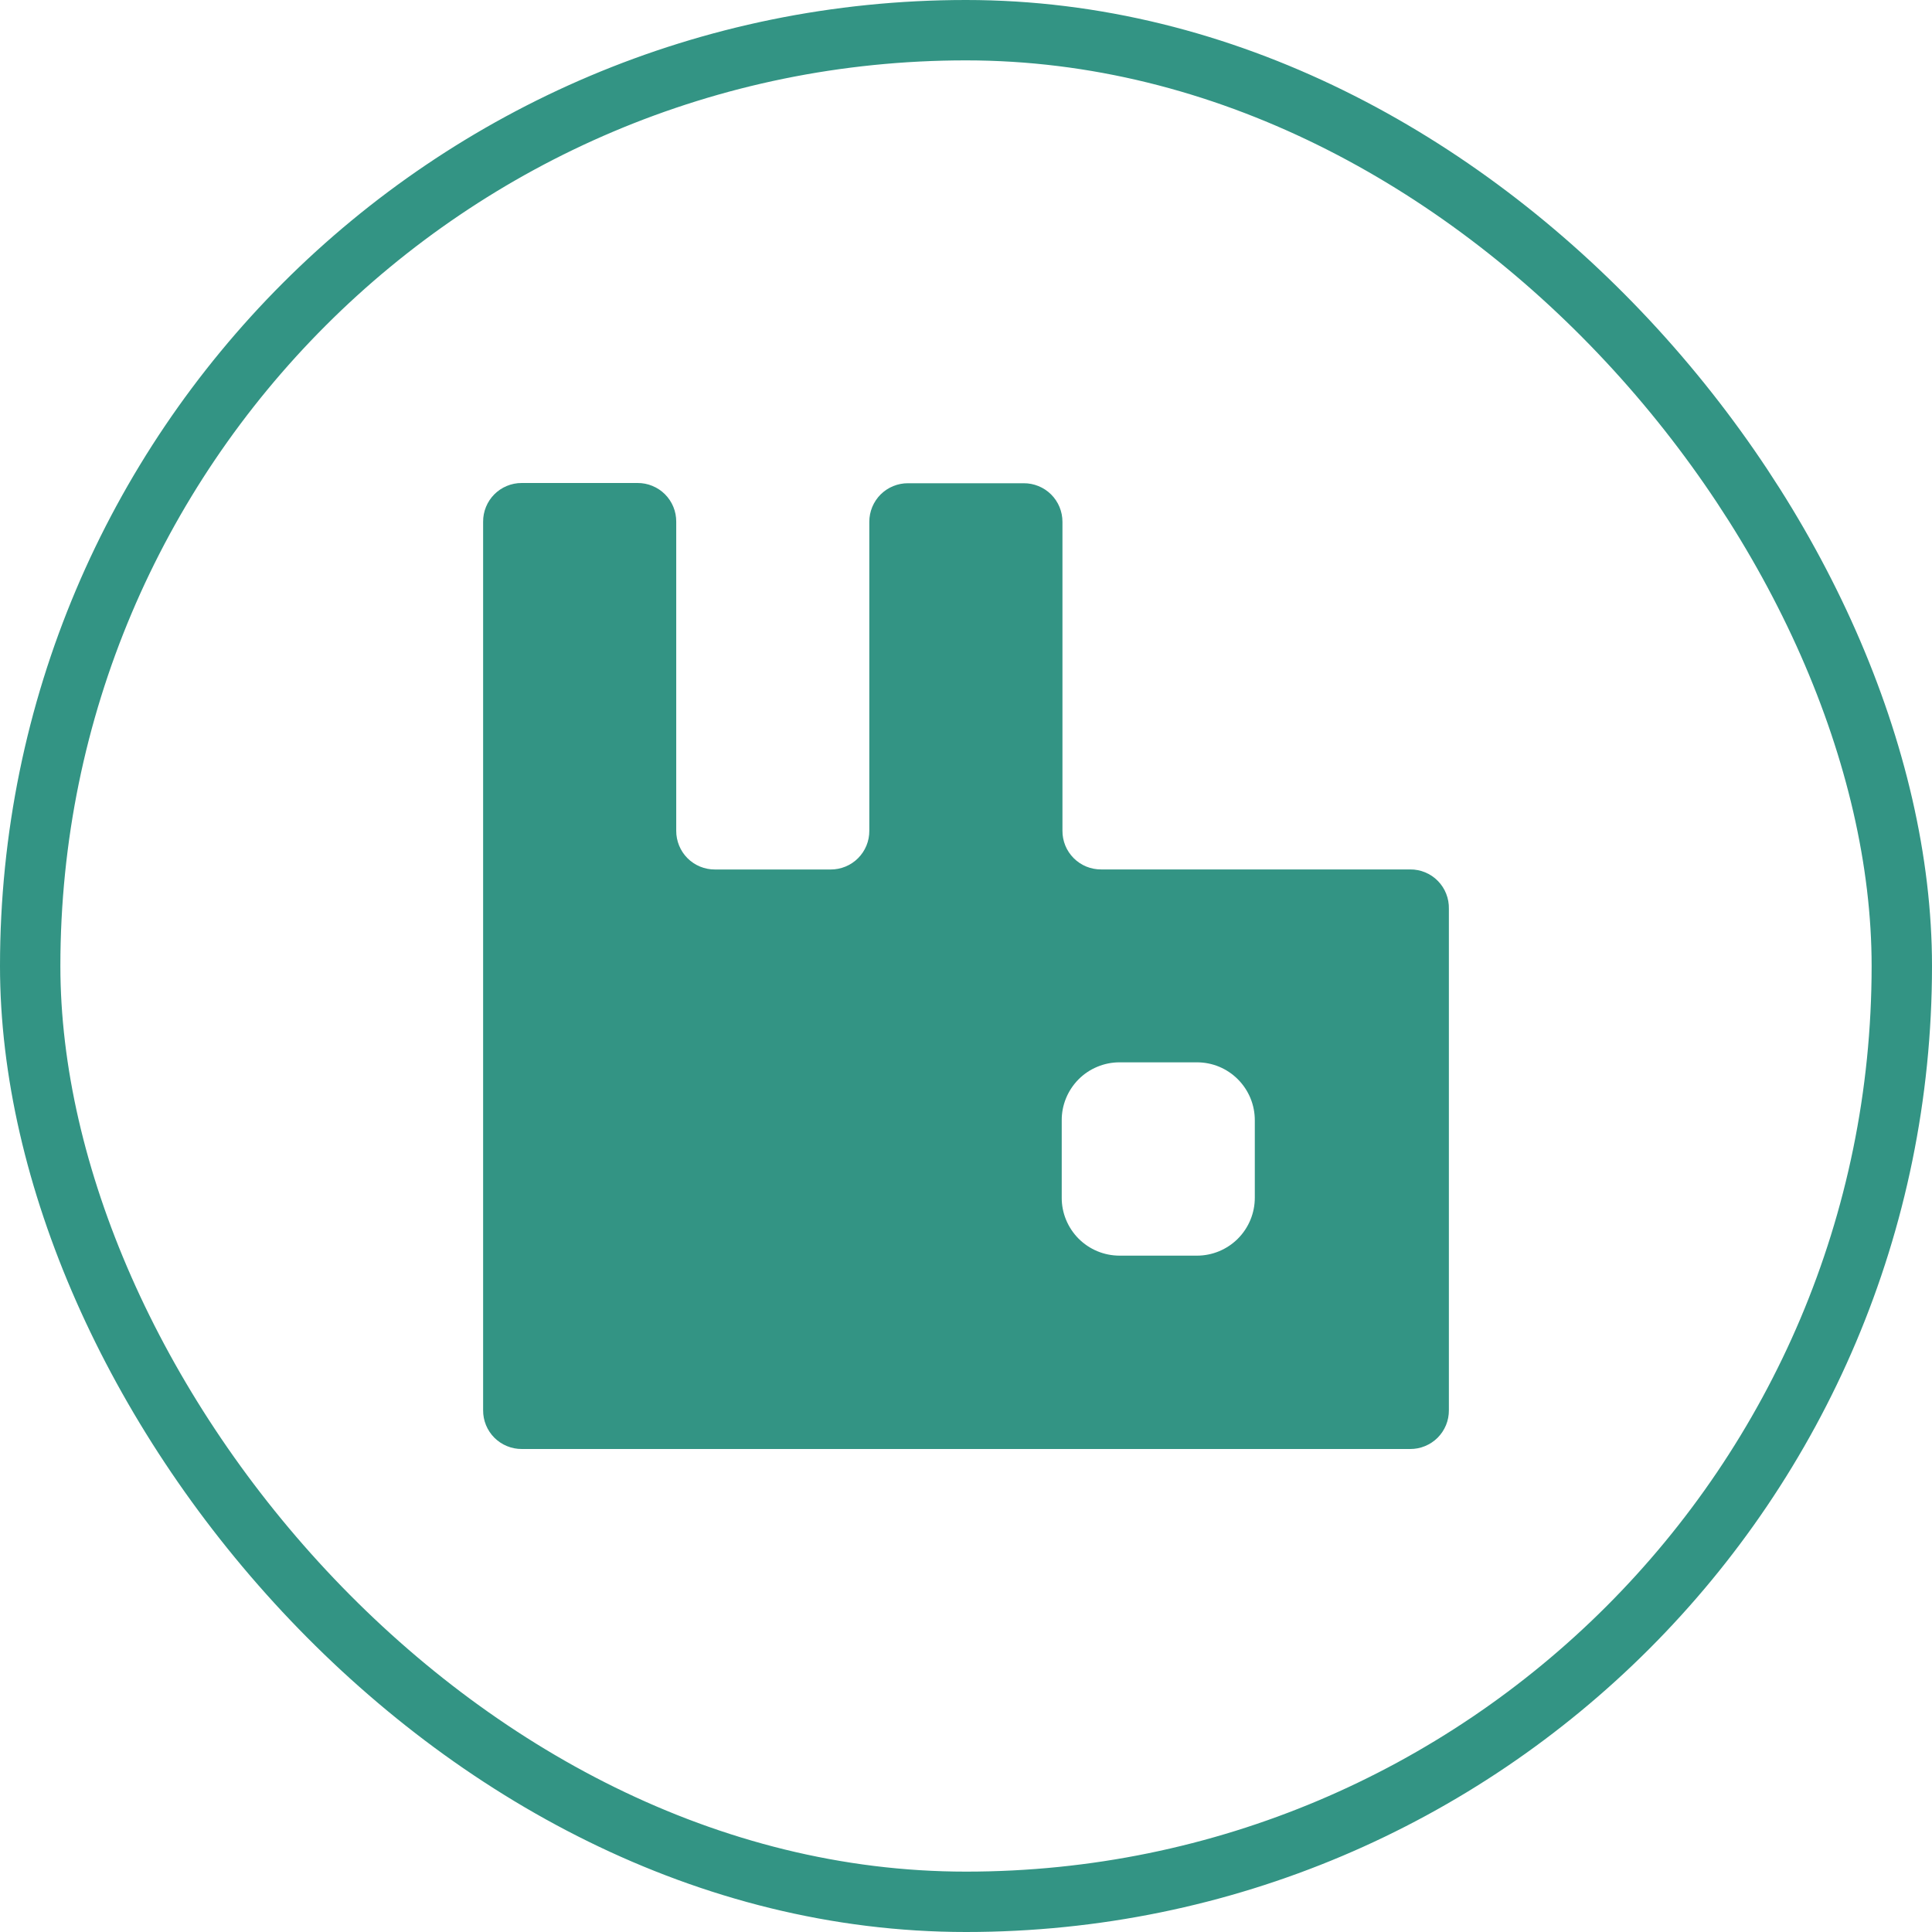
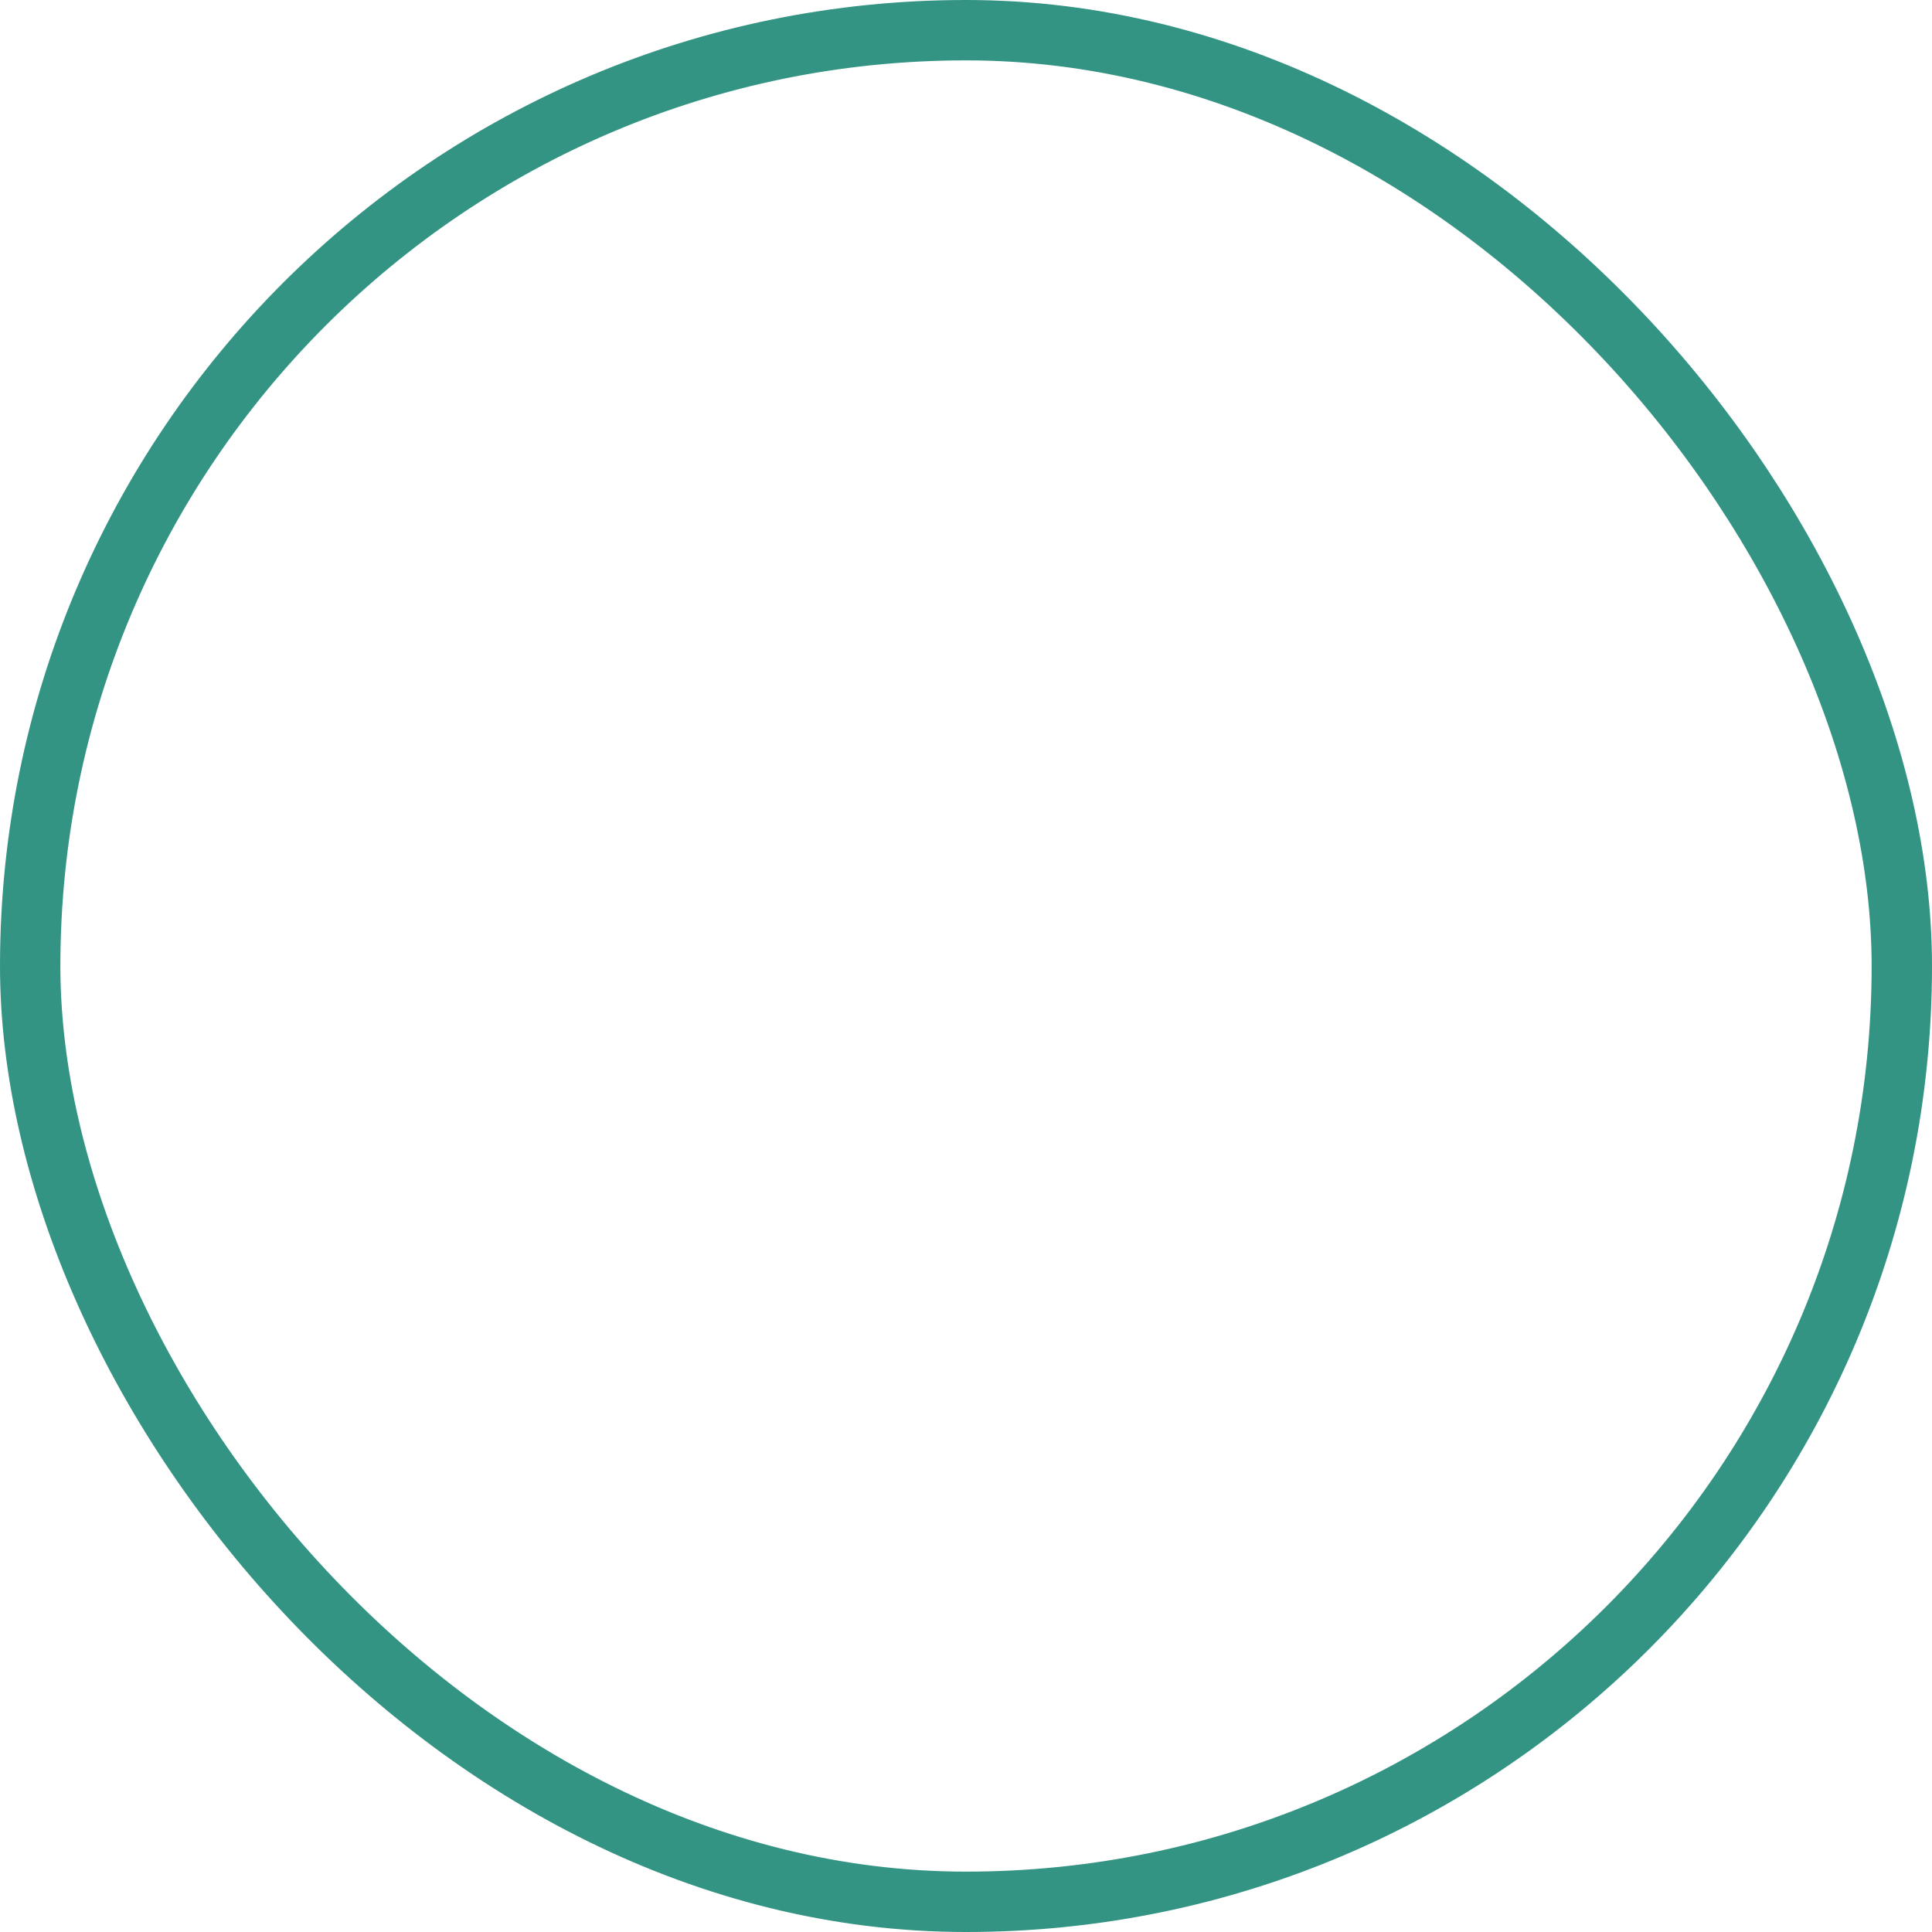
<svg xmlns="http://www.w3.org/2000/svg" width="64" height="64" viewBox="0 0 64 64" fill="none">
  <rect x="1" y="1" width="62" height="62" rx="31" stroke="#007A66" stroke-opacity="0.8" stroke-width="2" />
  <g clip-path="url(#clip0_6335_5727)">
-     <path d="M46.713 28.801H36.477C36.309 28.802 36.141 28.77 35.985 28.706C35.829 28.642 35.687 28.547 35.568 28.428C35.449 28.309 35.354 28.167 35.29 28.011C35.226 27.855 35.194 27.687 35.195 27.519V17.283C35.195 17.115 35.161 16.948 35.097 16.793C35.032 16.638 34.938 16.497 34.818 16.378C34.699 16.26 34.558 16.166 34.402 16.103C34.247 16.039 34.08 16.007 33.912 16.008H30.08C29.912 16.007 29.745 16.039 29.59 16.103C29.434 16.166 29.293 16.26 29.173 16.378C29.054 16.497 28.96 16.638 28.895 16.793C28.831 16.948 28.797 17.115 28.797 17.283V27.52C28.798 27.689 28.766 27.856 28.702 28.012C28.638 28.168 28.543 28.31 28.424 28.429C28.305 28.549 28.163 28.643 28.007 28.707C27.851 28.771 27.683 28.804 27.515 28.803H23.683C23.514 28.804 23.347 28.771 23.191 28.707C23.035 28.643 22.893 28.548 22.774 28.429C22.655 28.31 22.561 28.168 22.497 28.012C22.433 27.856 22.4 27.689 22.401 27.52V17.283C22.402 17.114 22.37 16.947 22.306 16.791C22.242 16.634 22.147 16.493 22.028 16.373C21.909 16.254 21.767 16.16 21.611 16.096C21.455 16.031 21.287 15.999 21.119 16H17.279C17.11 16 16.944 16.033 16.789 16.098C16.634 16.162 16.493 16.257 16.374 16.376C16.256 16.495 16.162 16.637 16.099 16.792C16.035 16.948 16.003 17.115 16.004 17.283V46.717C16.003 46.886 16.035 47.053 16.099 47.209C16.163 47.366 16.258 47.507 16.377 47.627C16.497 47.746 16.638 47.84 16.794 47.904C16.951 47.969 17.118 48.001 17.287 48H46.713C46.882 48.001 47.049 47.969 47.205 47.904C47.361 47.84 47.503 47.746 47.623 47.627C47.742 47.507 47.836 47.366 47.901 47.209C47.965 47.053 47.997 46.886 47.996 46.717V30.107C48 29.936 47.97 29.766 47.907 29.607C47.845 29.448 47.751 29.304 47.631 29.182C47.512 29.06 47.369 28.963 47.211 28.898C47.053 28.832 46.884 28.8 46.713 28.801ZM41.567 39.671C41.568 39.923 41.519 40.173 41.423 40.406C41.327 40.64 41.186 40.852 41.008 41.031C40.83 41.209 40.619 41.351 40.386 41.448C40.153 41.545 39.903 41.595 39.651 41.595H37.085C36.833 41.594 36.583 41.545 36.351 41.448C36.118 41.351 35.906 41.209 35.728 41.03C35.551 40.852 35.41 40.639 35.314 40.406C35.218 40.173 35.169 39.923 35.171 39.671V37.115C35.169 36.862 35.218 36.613 35.314 36.379C35.41 36.146 35.551 35.934 35.728 35.755C35.906 35.576 36.118 35.434 36.351 35.338C36.583 35.241 36.833 35.191 37.085 35.191H39.651C39.903 35.191 40.153 35.24 40.386 35.337C40.619 35.434 40.83 35.576 41.008 35.755C41.186 35.934 41.327 36.146 41.423 36.379C41.519 36.612 41.568 36.862 41.567 37.115V39.671Z" fill="#007A66" fill-opacity="0.8" />
-   </g>
+     </g>
  <defs>
    <clipPath id="clip0_6335_5727">
      <rect width="32" height="32" fill="white" transform="translate(16 16)" />
    </clipPath>
  </defs>
</svg>